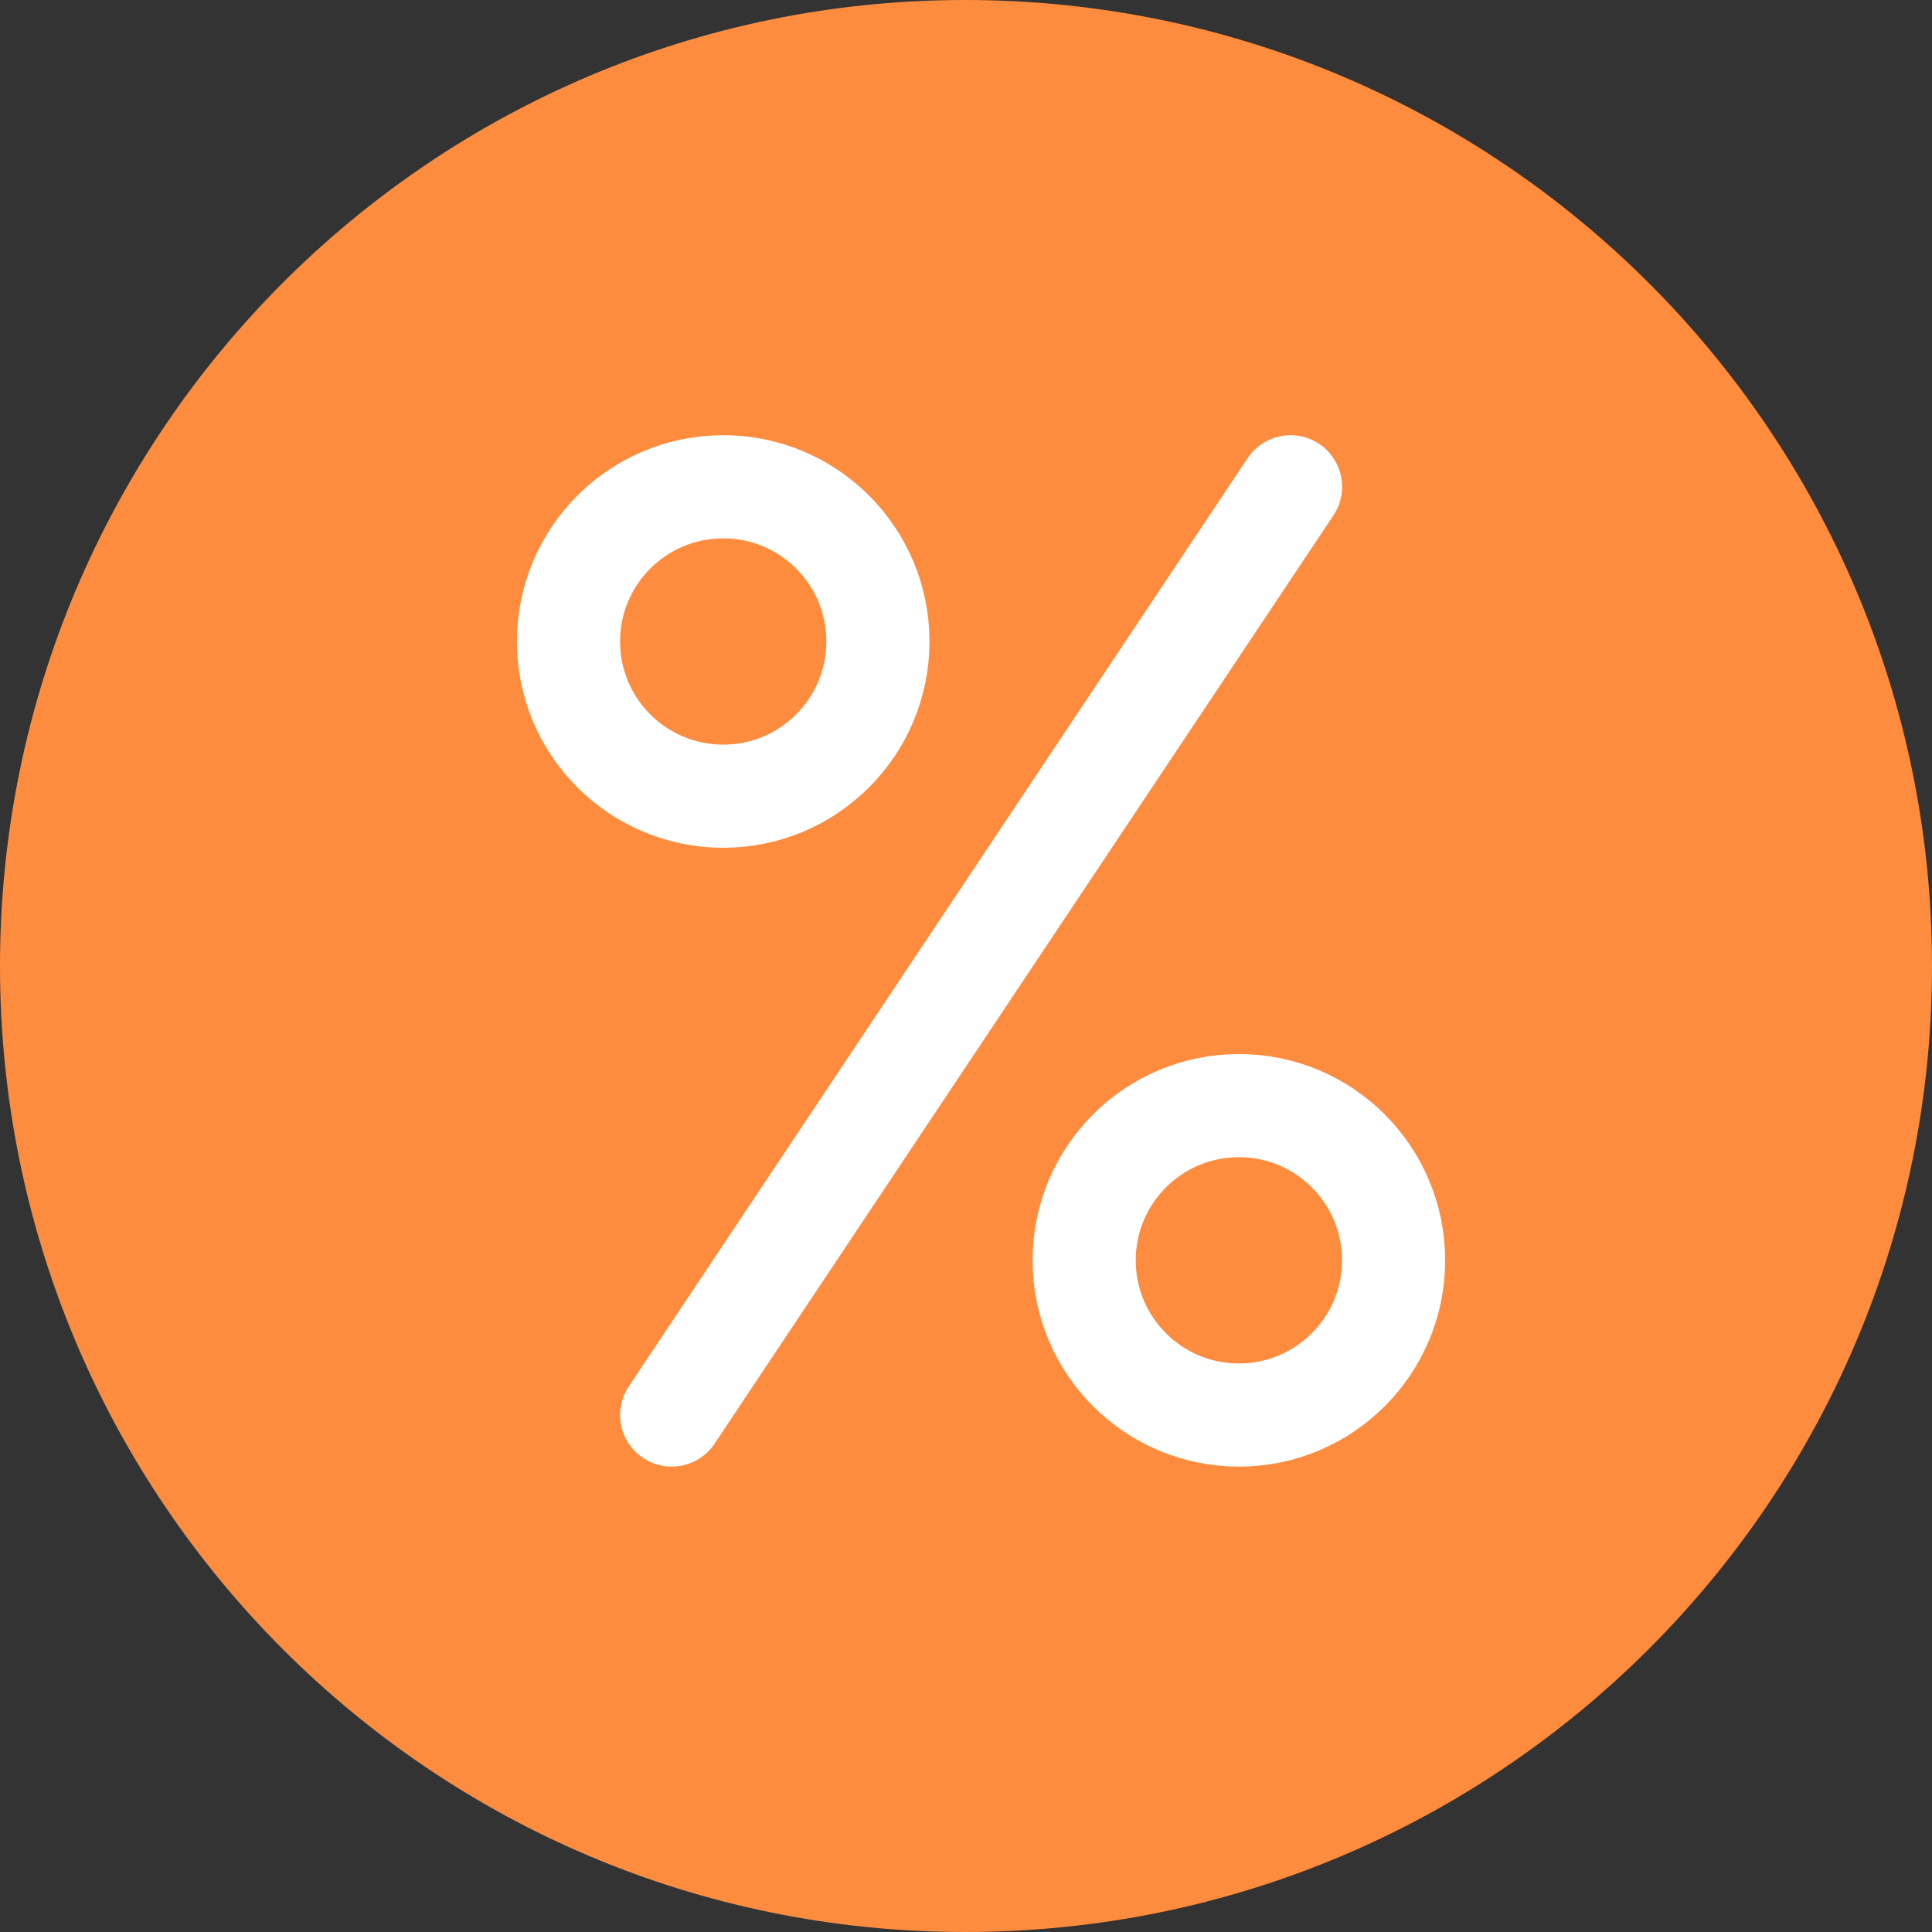
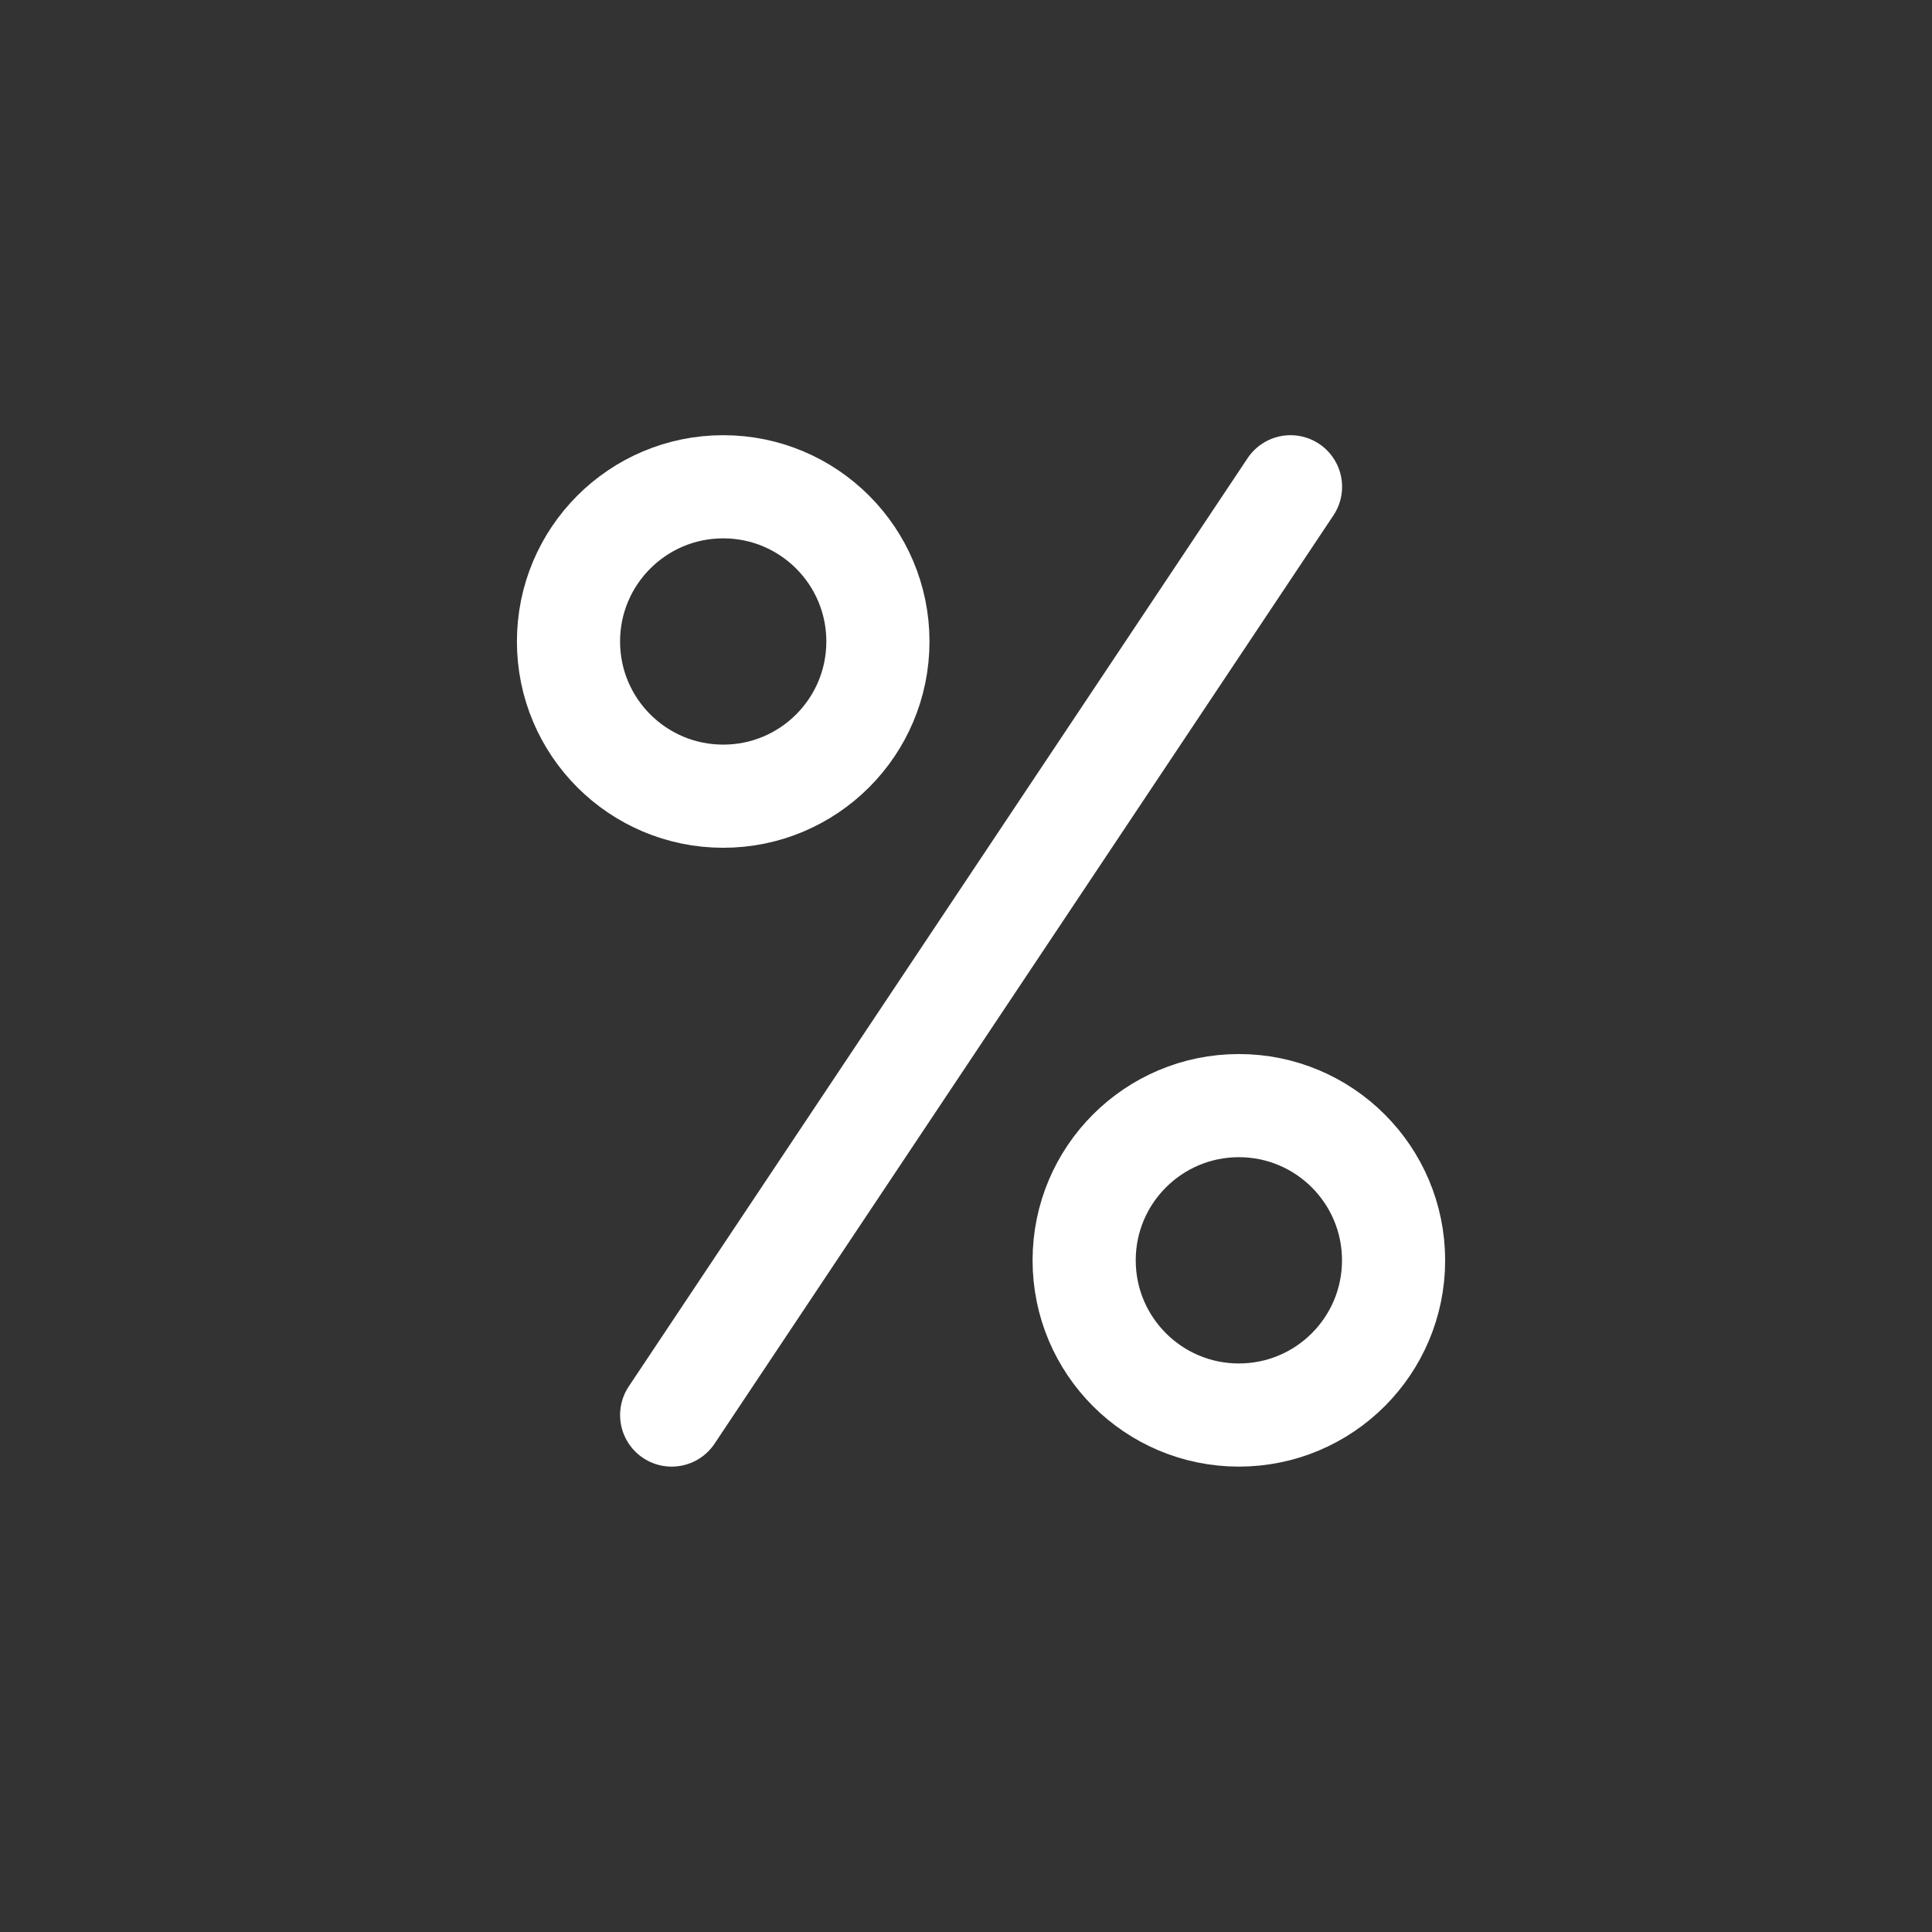
<svg xmlns="http://www.w3.org/2000/svg" width="64" height="64" viewBox="0 0 64 64" fill="none">
  <rect x="0" y="0" width="64" height="64" fill="#333333" stroke="none" />
-   <path d="M31.968 0C14.304 0 0 14.336 0 32C0 49.664 14.304 64 31.968 64C49.664 64 64 49.664 64 32C64 14.336 49.664 0 31.968 0Z" fill="#FE8C3E" />
  <path d="M22.25 46.875L42.75 16.125" stroke="white" stroke-width="3.417" stroke-linecap="round" stroke-linejoin="round" />
  <path d="M23.957 26.375C26.788 26.375 29.082 24.081 29.082 21.25C29.082 18.419 26.788 16.125 23.957 16.125C21.127 16.125 18.832 18.419 18.832 21.25C18.832 24.081 21.127 26.375 23.957 26.375Z" stroke="white" stroke-width="3.417" stroke-linecap="round" stroke-linejoin="round" />
  <path d="M41.039 46.875C43.87 46.875 46.164 44.581 46.164 41.75C46.164 38.919 43.87 36.625 41.039 36.625C38.209 36.625 35.914 38.919 35.914 41.75C35.914 44.581 38.209 46.875 41.039 46.875Z" stroke="white" stroke-width="3.417" stroke-linecap="round" stroke-linejoin="round" />
</svg>